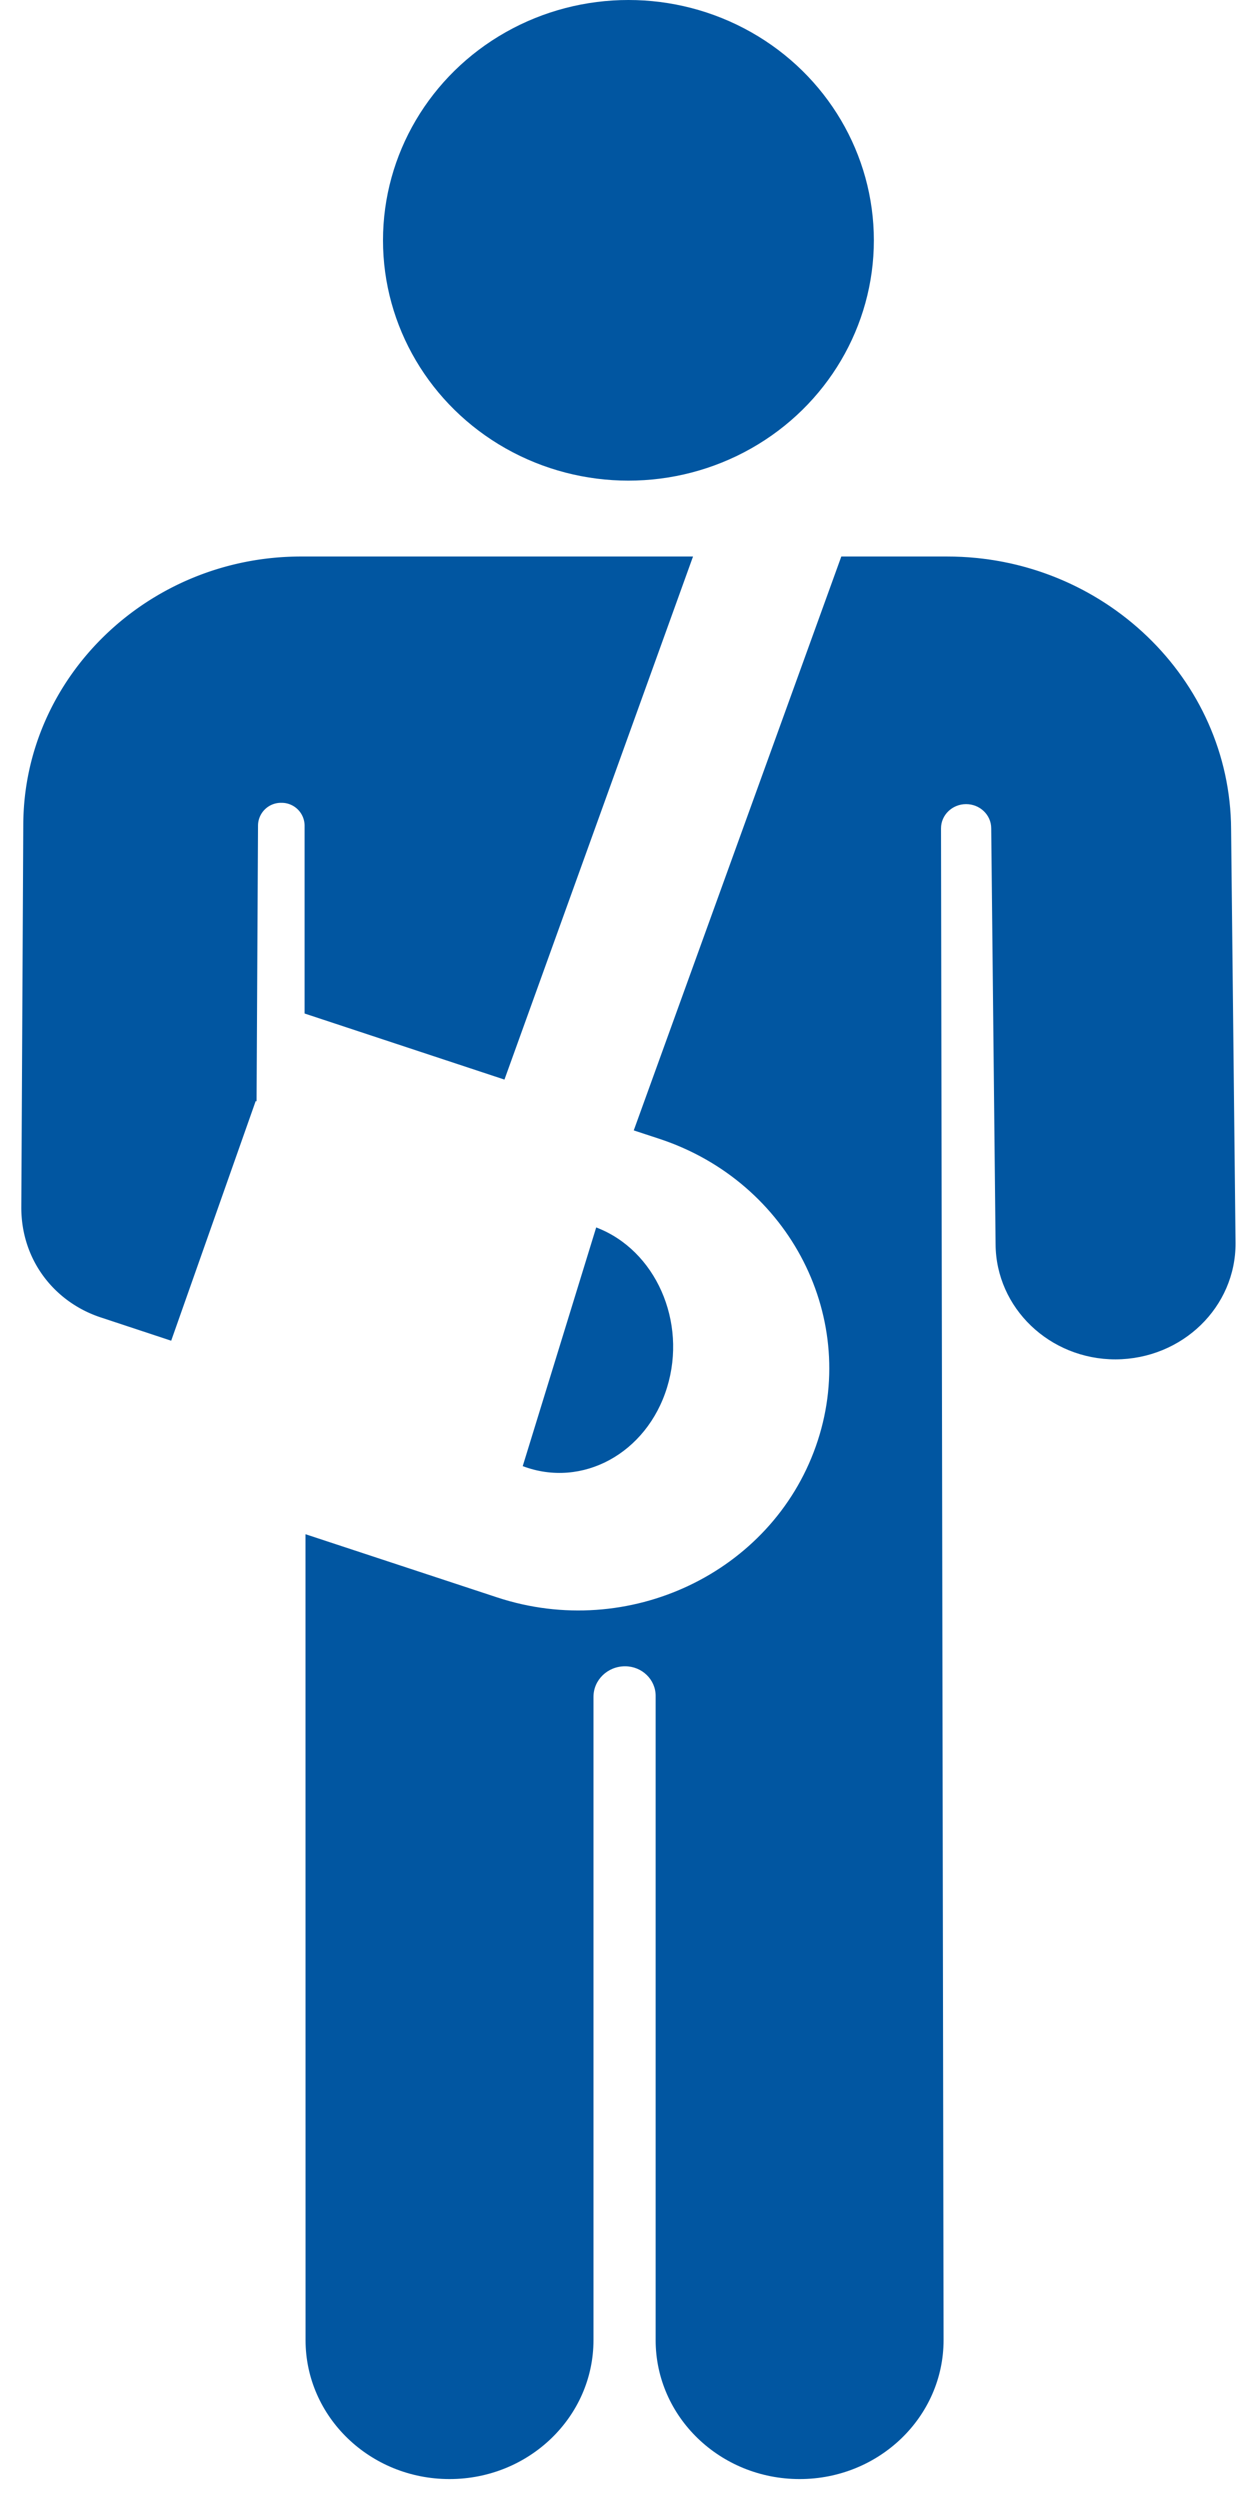
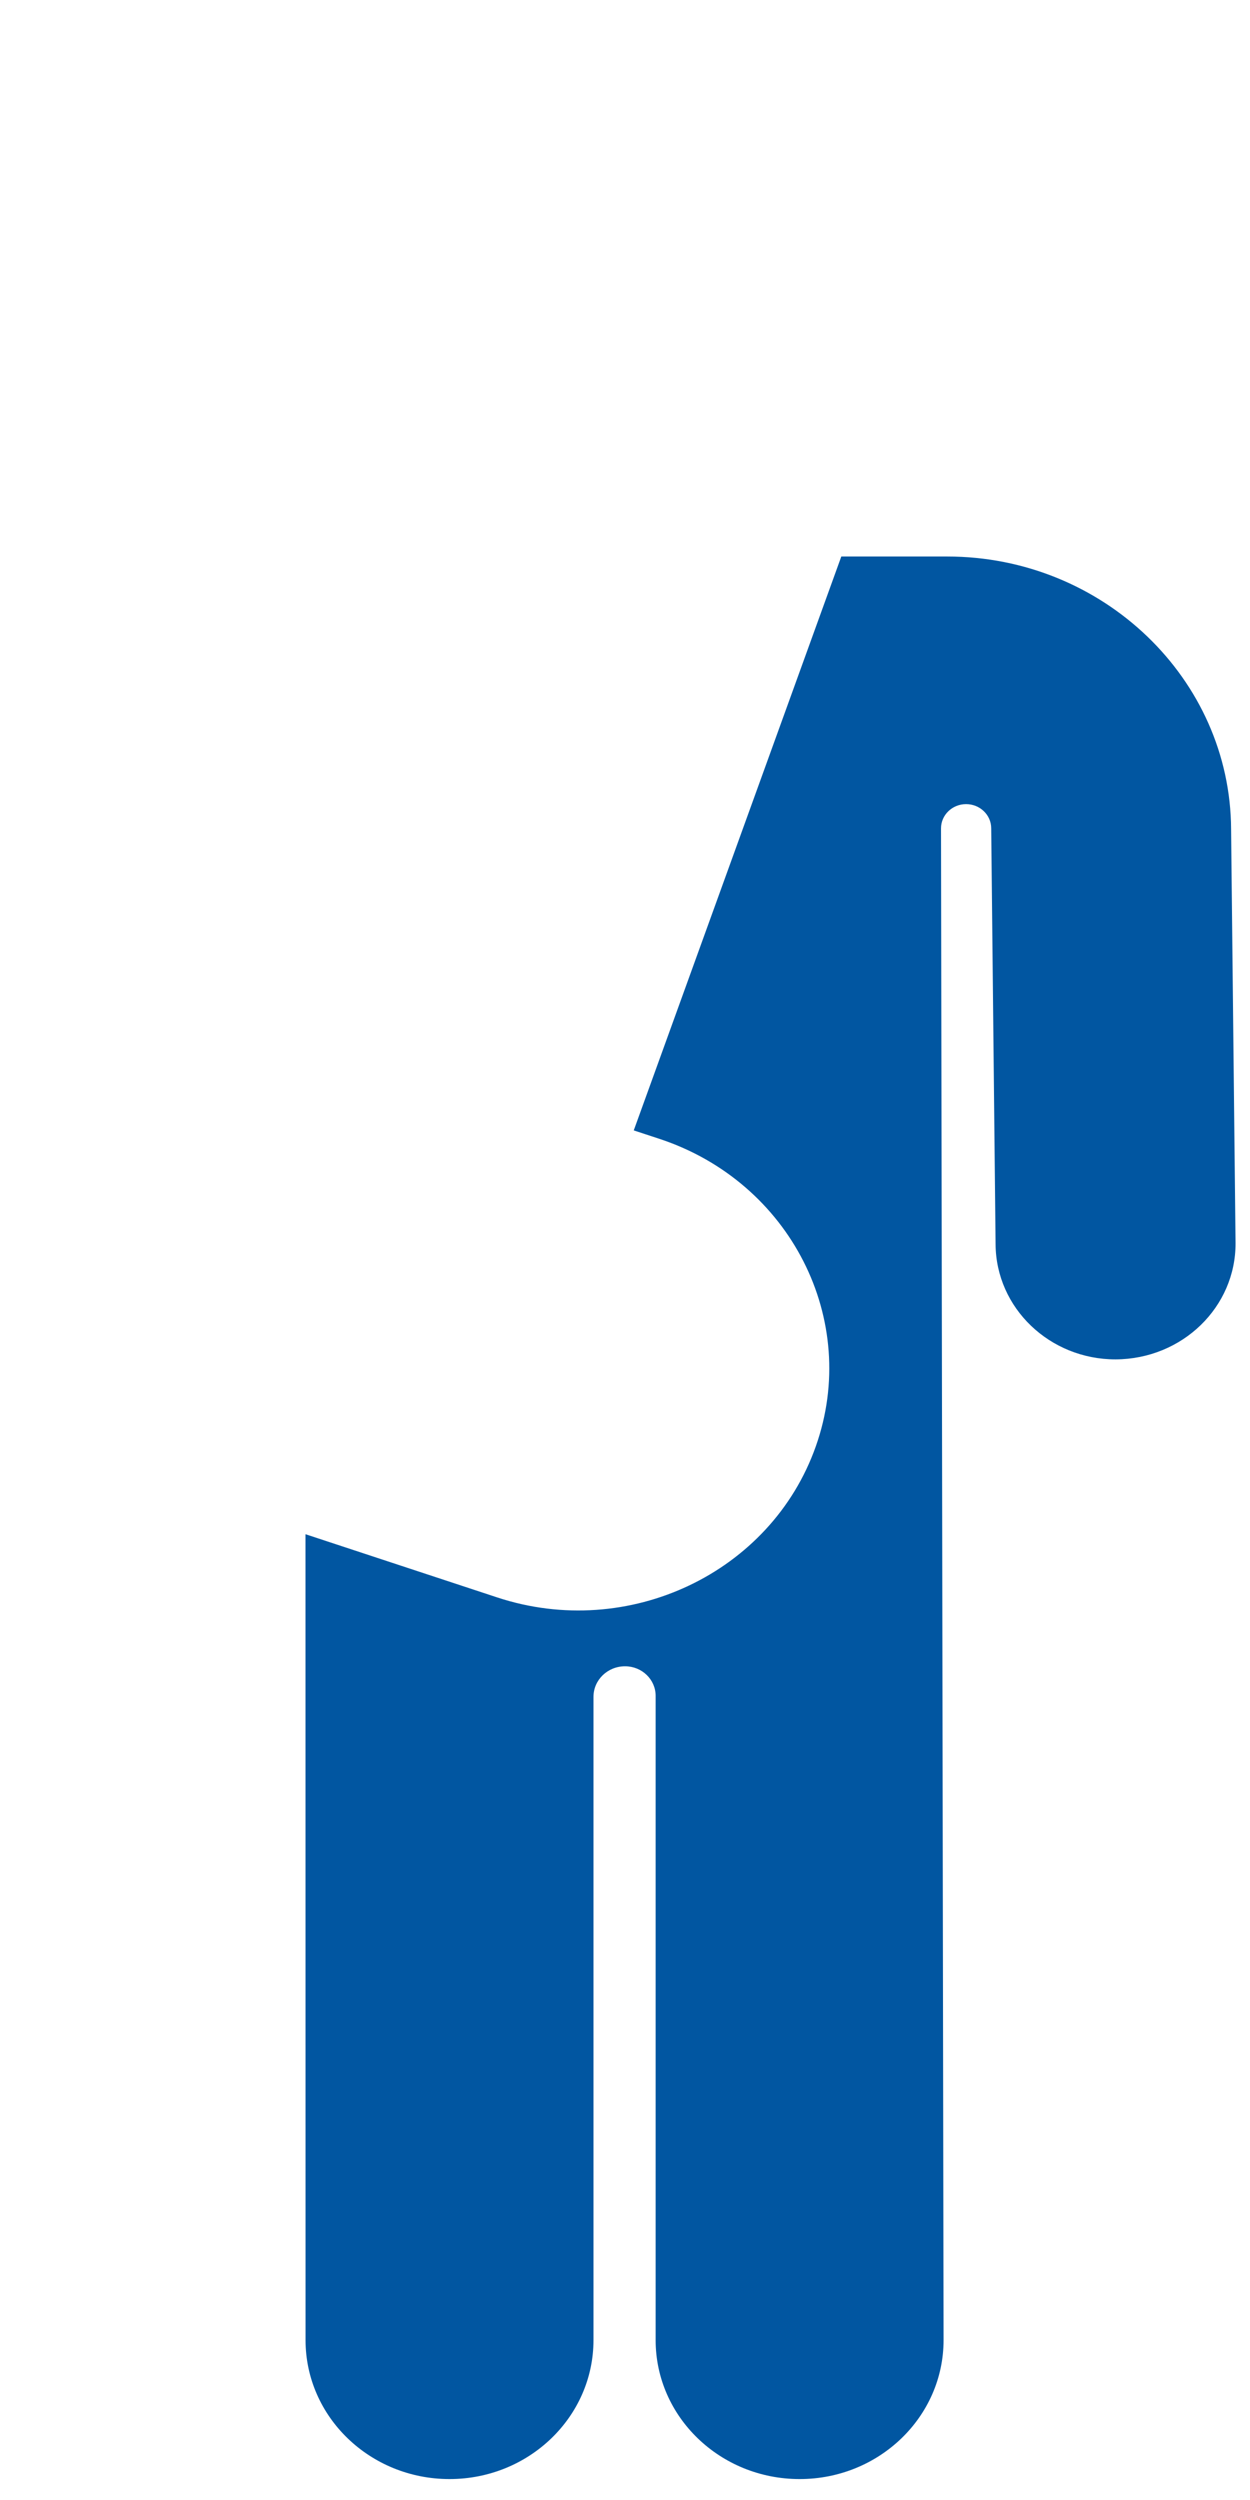
<svg xmlns="http://www.w3.org/2000/svg" width="43" height="86" viewBox="0 0 43 86">
  <g fill="none" fill-rule="nonzero">
-     <path d="M-28-7H72V93H-28z" />
    <g fill="#0156A1" transform="translate(.733)">
-       <path d="M9.745 34.865l6.875 2.273 6.487-17.994H9.622c-5.241 0-9.527 4.13-9.554 9.205L0 41.516c-.01 1.827 1.137 3.276 2.732 3.803l2.424.802 2.907-8.245.03.01.05-9.497a.789.789 0 0 1 .803-.772.789.789 0 0 1 .799.776v6.472z" />
-       <ellipse cx="20.885" cy="8.267" rx="8.443" ry="8.267" />
-       <path d="M17.249 50.435c2.045.774 4.266-.438 4.964-2.704.698-2.267-.394-4.733-2.437-5.507l-2.527 8.21z" />
      <path d="M41.617 28.524c-.027-5.172-4.408-9.38-9.767-9.38h-3.642l-7.14 19.742.882.29c4.505 1.486 6.92 6.232 5.38 10.581-1.537 4.347-6.438 6.684-10.96 5.194l-6.594-2.174.002 27.723c0 2.64 2.217 4.78 4.952 4.78s4.953-2.14 4.953-4.78V58.37c0-.58.486-1.05 1.086-1.05.581 0 1.052.456 1.052 1.017V80.5c0 2.64 2.217 4.78 4.953 4.78 2.735 0 4.952-2.14 4.952-4.78l-.088-52.004c0-.46.385-.833.862-.834.477 0 .864.372.865.832l.15 14.306c.012 2.193 1.858 3.963 4.127 3.963 2.3-.01 4.139-1.803 4.128-4.003l-.153-14.236z" />
    </g>
  </g>
</svg>